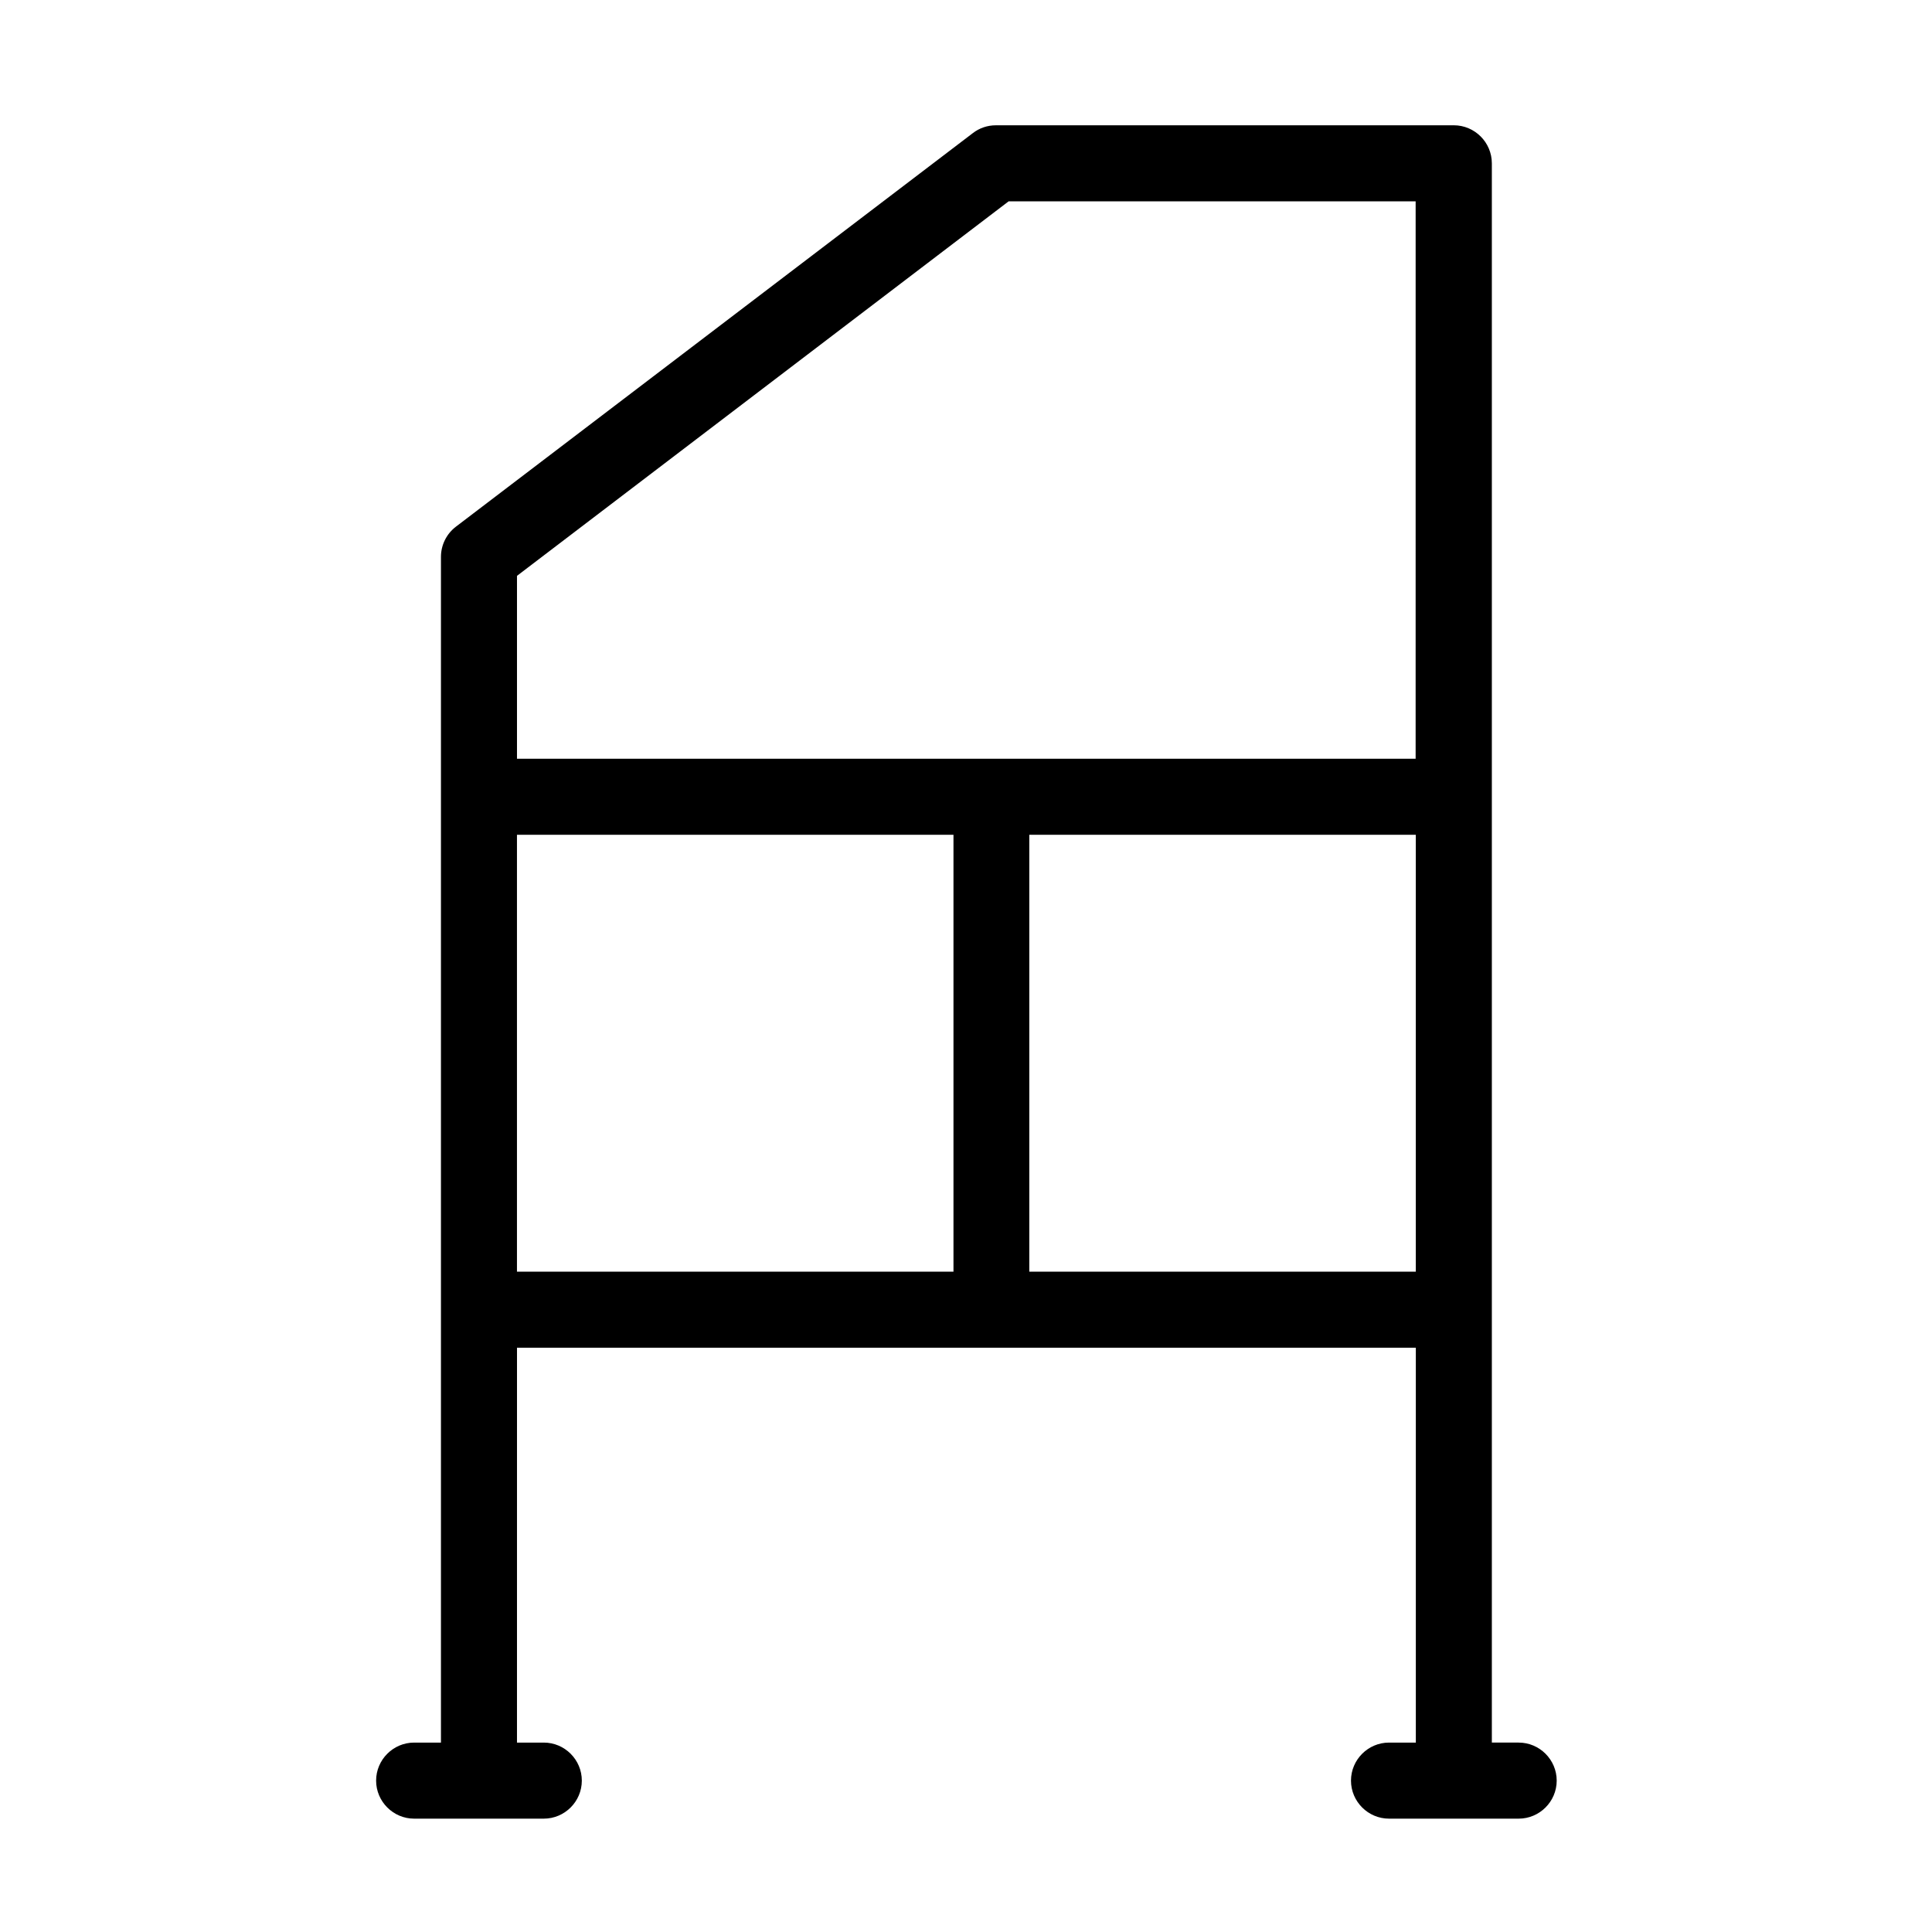
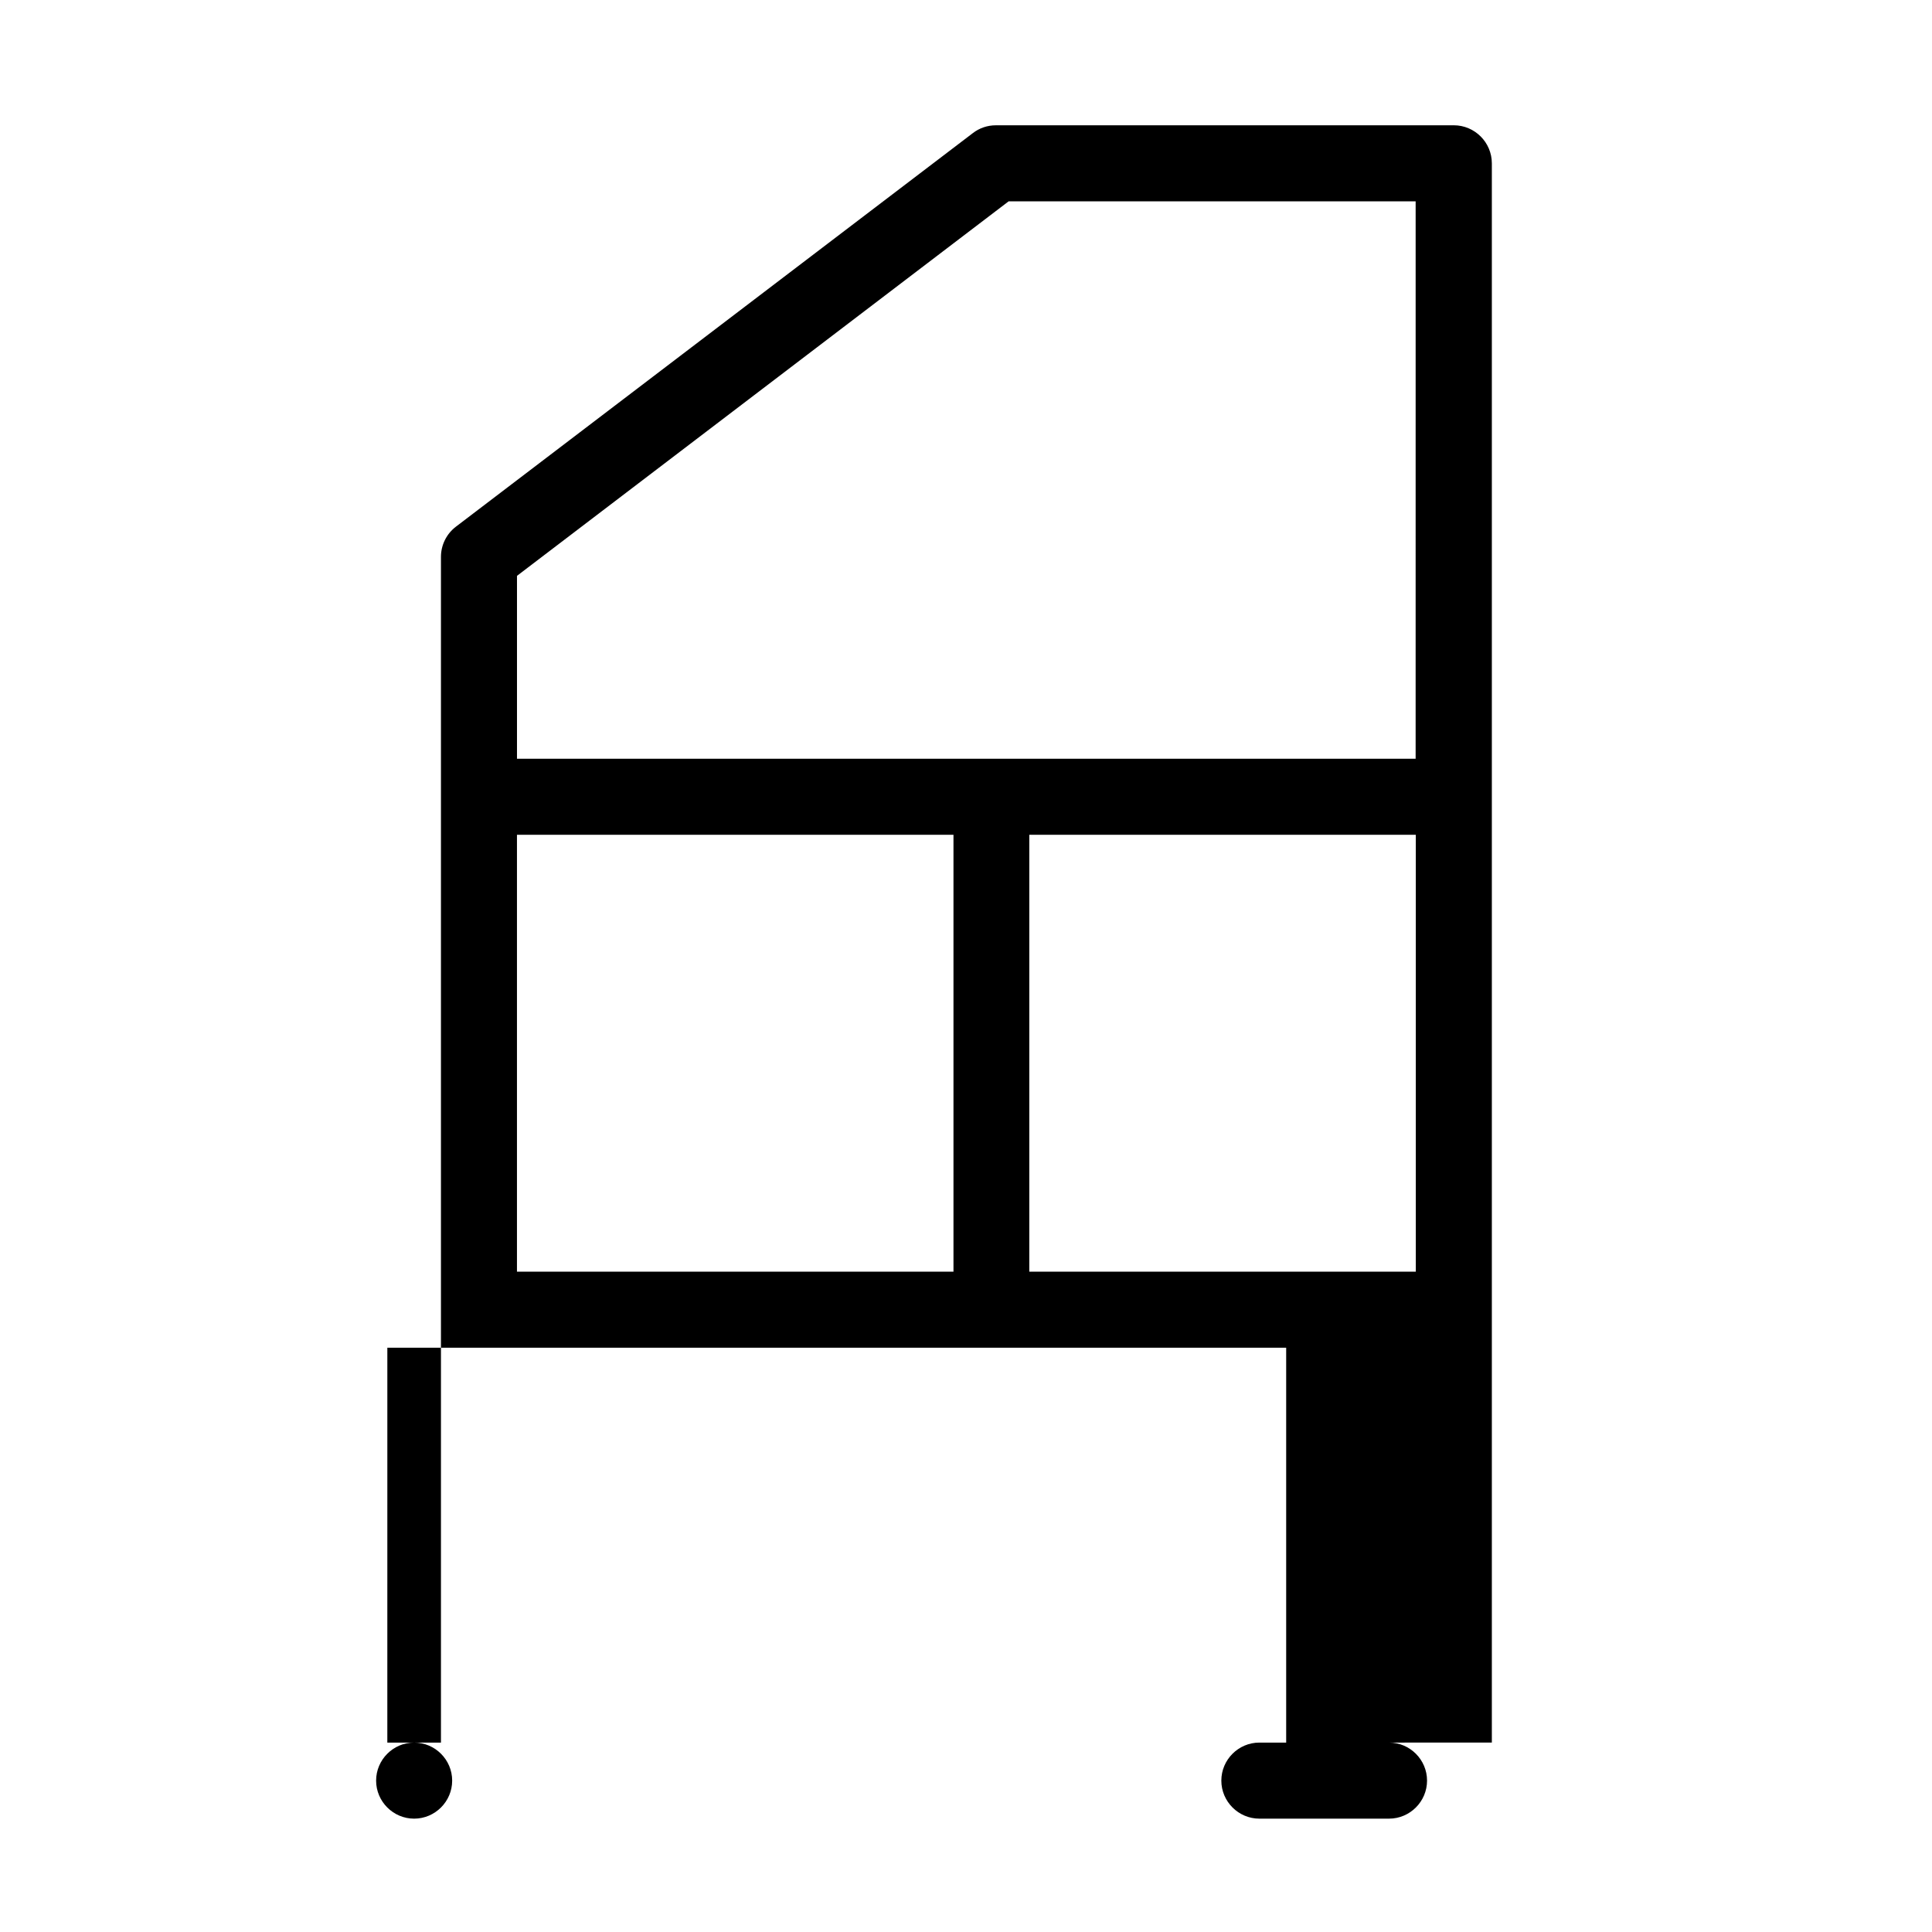
<svg xmlns="http://www.w3.org/2000/svg" fill="#000000" width="800px" height="800px" version="1.1" viewBox="144 144 512 512">
-   <path d="m546.46 605.8h-7.106v-418.52c0-5.543-4.535-10.078-10.078-10.078l-121.36 0.004c-2.215 0-4.332 0.707-6.098 2.066l-136.98 104.29c-2.519 1.914-3.981 4.887-3.981 8.012v314.23h-7.106c-5.543 0-10.078 4.535-10.078 10.078s4.535 10.078 10.078 10.078h34.359c5.543 0 10.078-4.535 10.078-10.078s-4.535-10.078-10.078-10.078h-7.106l0.004-104.64h238.2v104.64h-7.106c-5.543 0-10.078 4.535-10.078 10.078 0 5.543 4.535 10.078 10.078 10.078h34.359c5.543 0 10.078-4.535 10.078-10.078 0-5.543-4.535-10.078-10.074-10.078zm-135.17-408.44h107.87l-0.004 147.71h-238.15v-48.465zm-130.29 167.87h115.68v115.78h-115.68zm135.77 115.78v-115.78h102.43v115.78z" />
+   <path d="m546.46 605.8h-7.106v-418.52c0-5.543-4.535-10.078-10.078-10.078l-121.36 0.004c-2.215 0-4.332 0.707-6.098 2.066l-136.98 104.29c-2.519 1.914-3.981 4.887-3.981 8.012v314.23h-7.106c-5.543 0-10.078 4.535-10.078 10.078s4.535 10.078 10.078 10.078c5.543 0 10.078-4.535 10.078-10.078s-4.535-10.078-10.078-10.078h-7.106l0.004-104.64h238.2v104.64h-7.106c-5.543 0-10.078 4.535-10.078 10.078 0 5.543 4.535 10.078 10.078 10.078h34.359c5.543 0 10.078-4.535 10.078-10.078 0-5.543-4.535-10.078-10.074-10.078zm-135.17-408.44h107.87l-0.004 147.71h-238.15v-48.465zm-130.29 167.87h115.68v115.78h-115.68zm135.77 115.78v-115.78h102.43v115.78z" />
</svg>